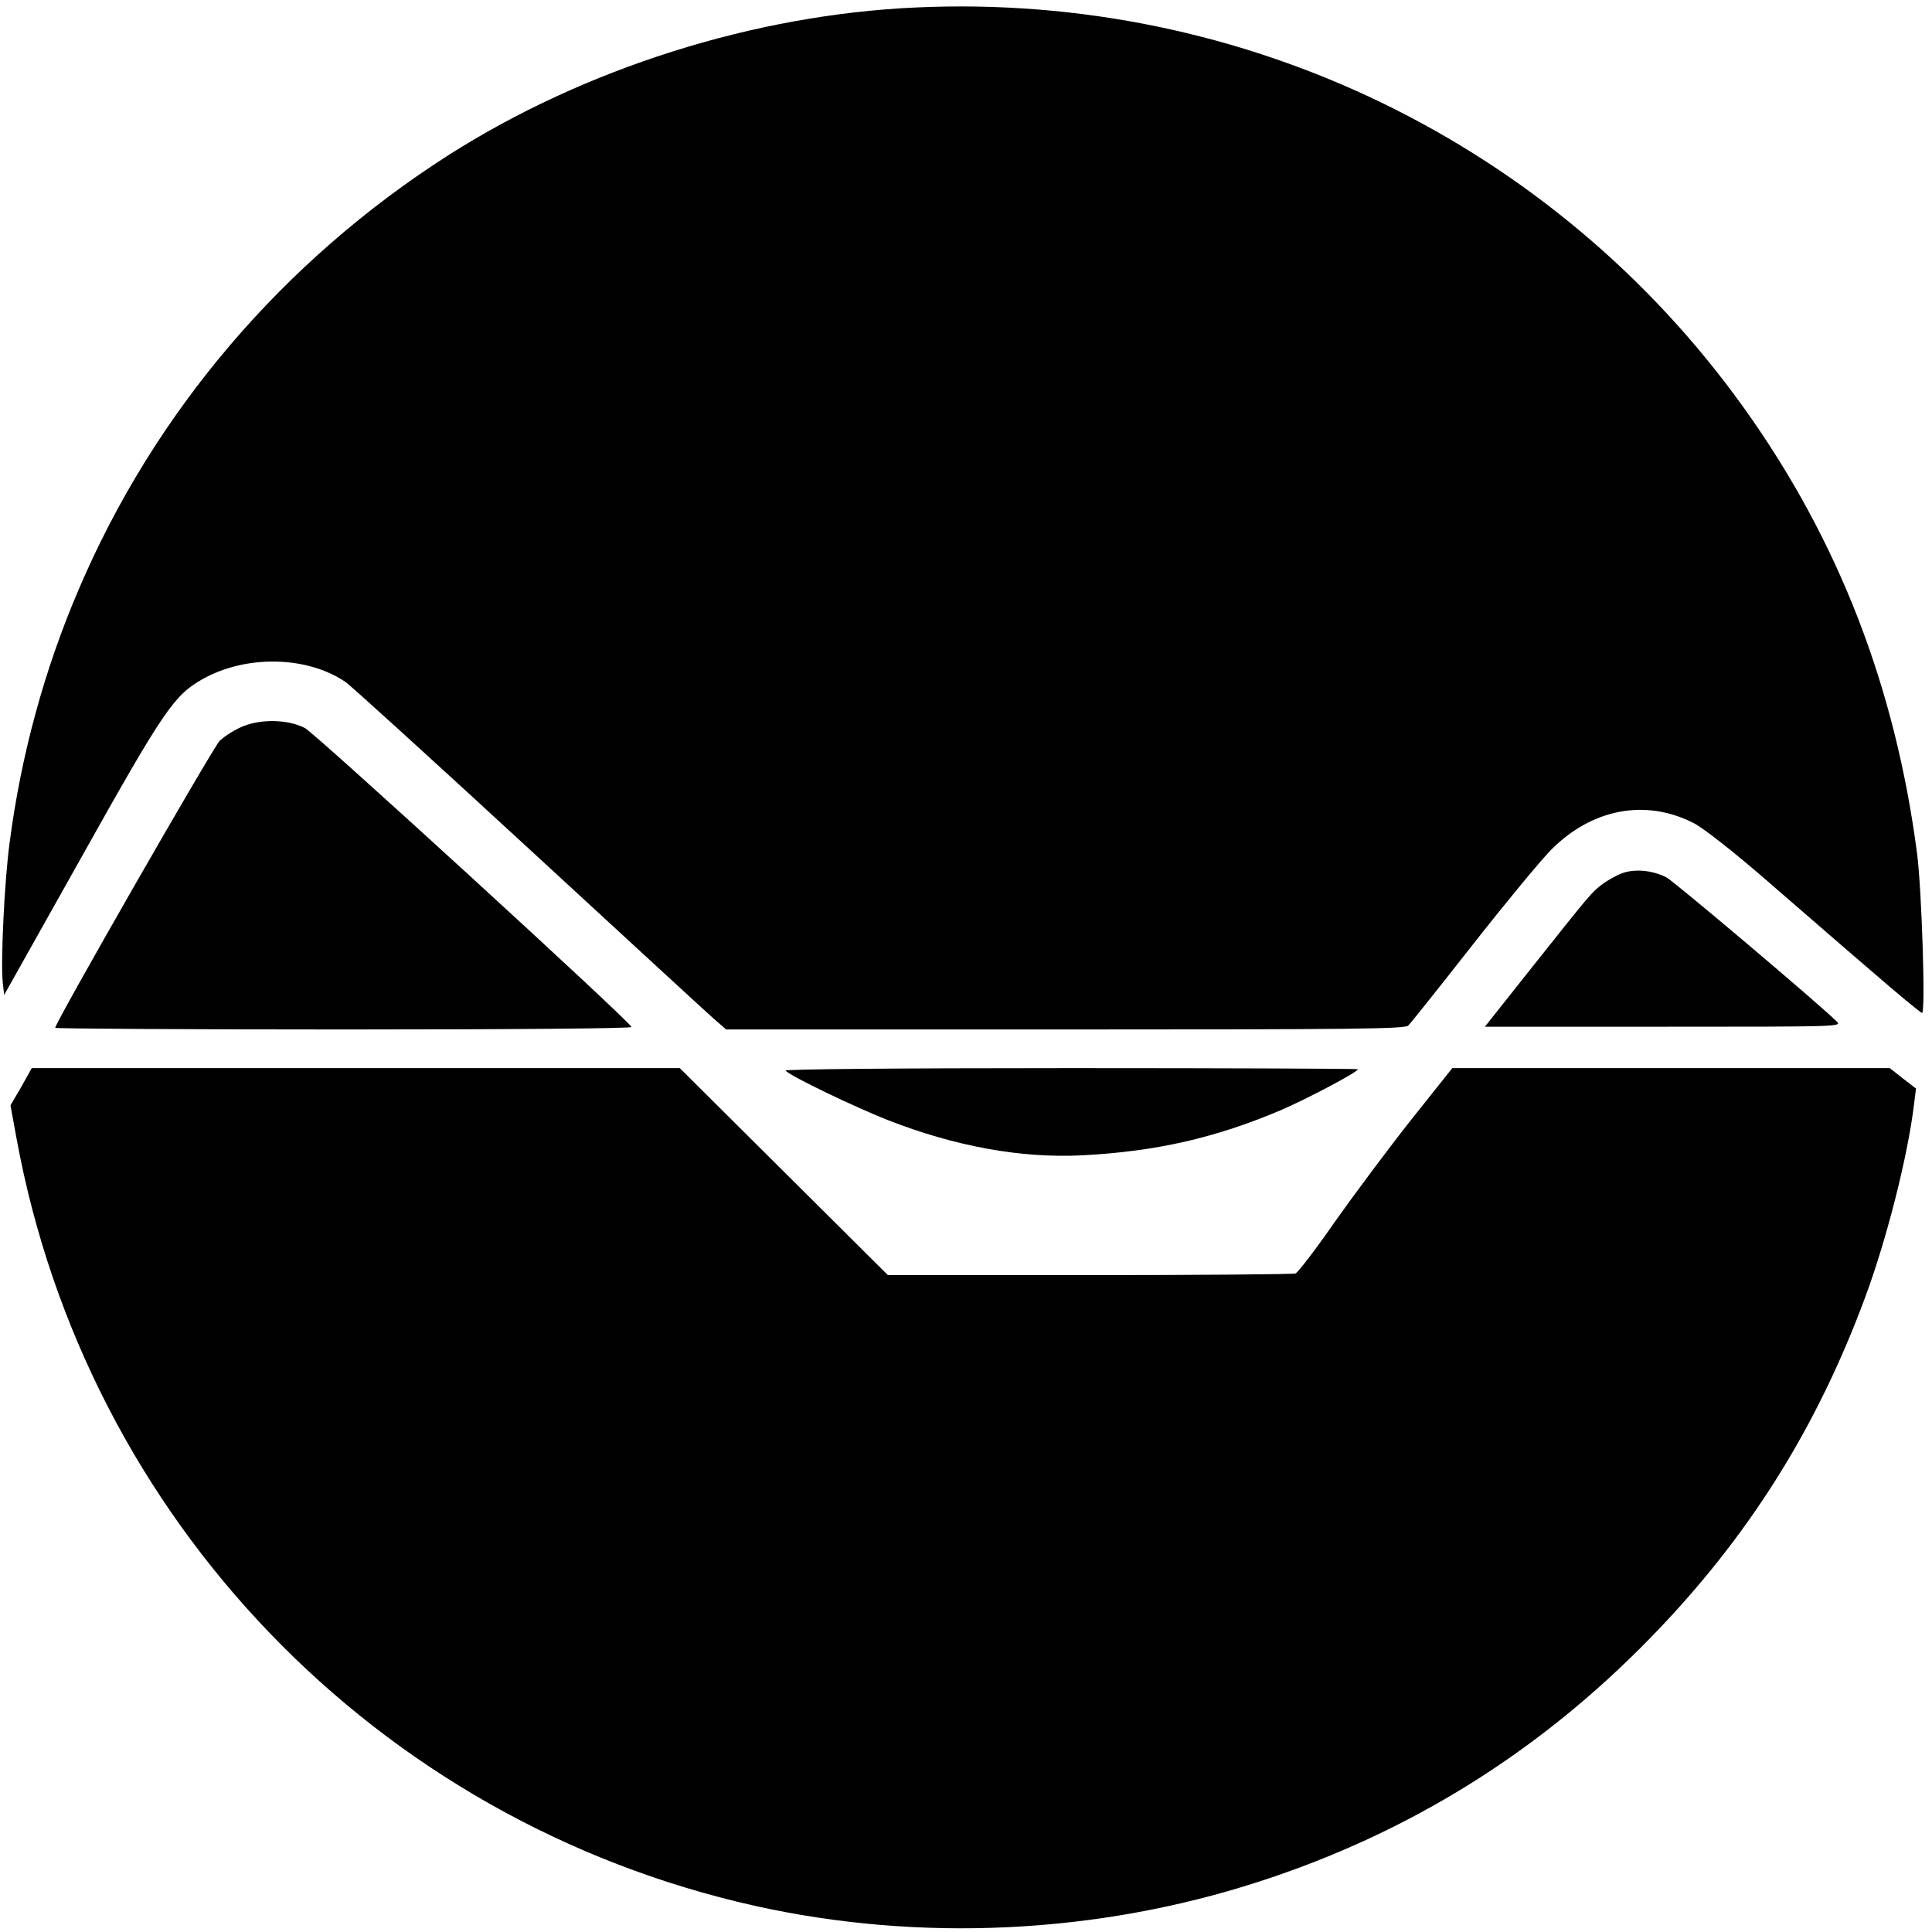
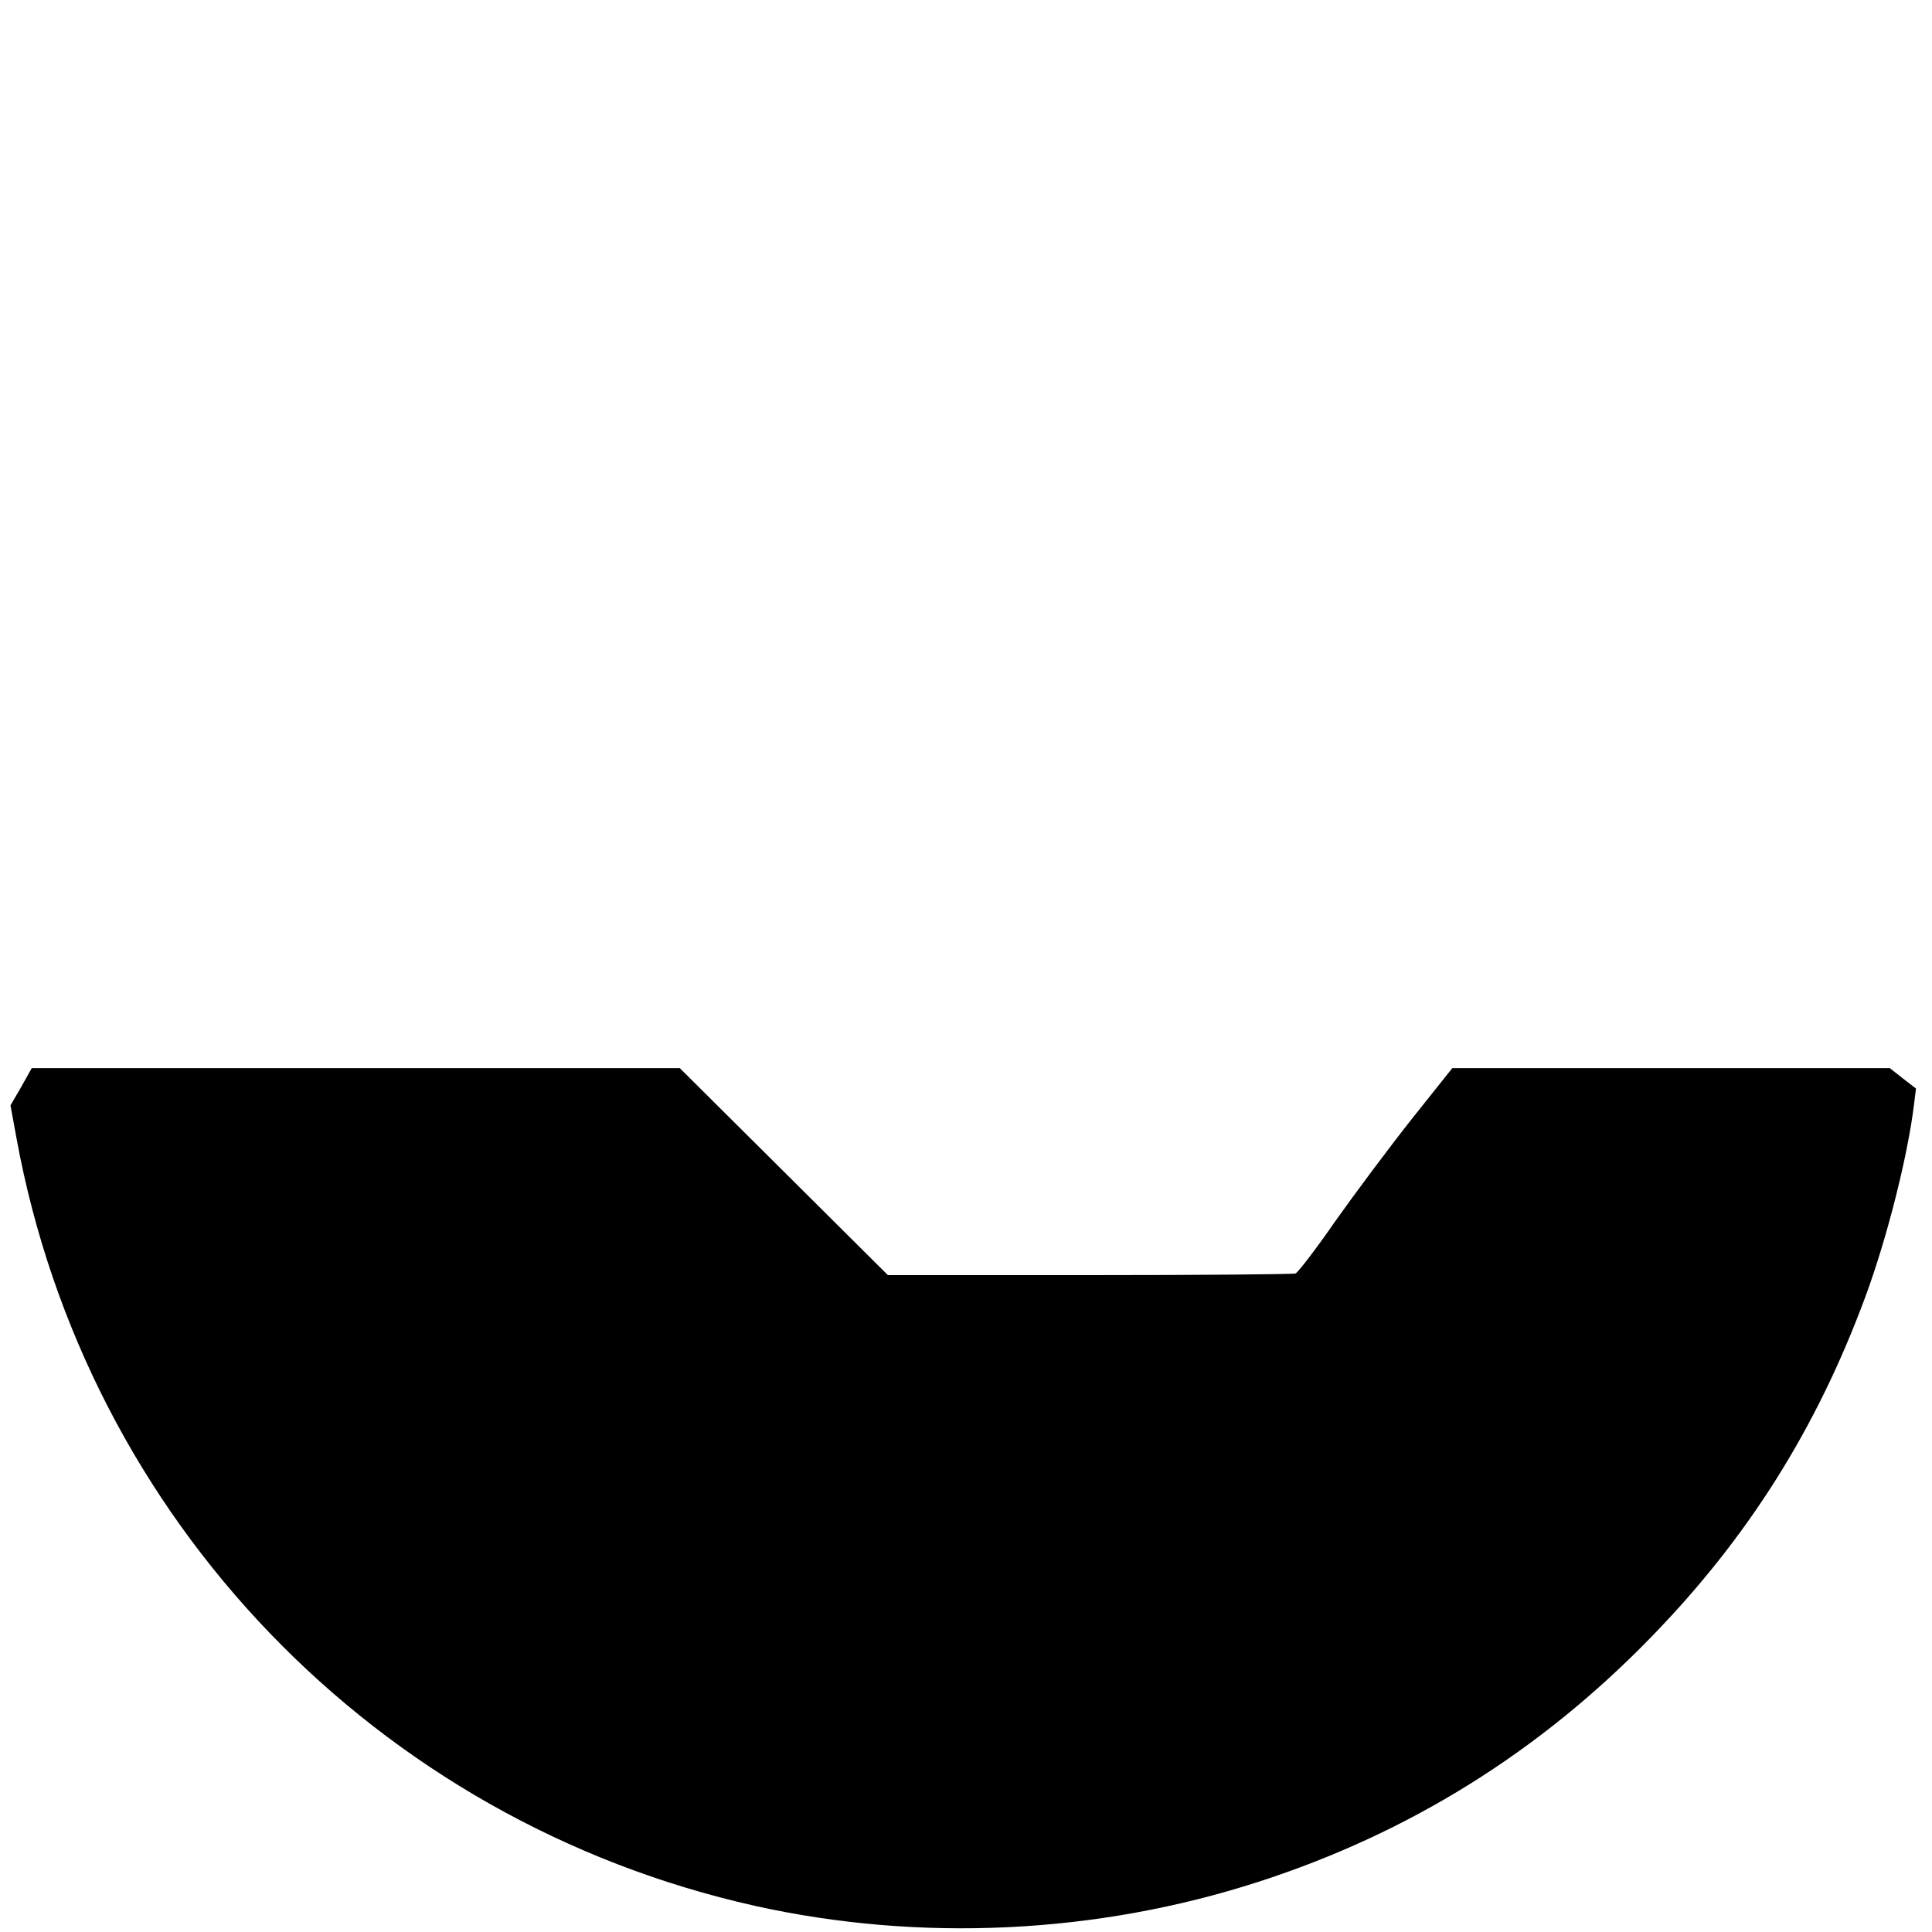
<svg xmlns="http://www.w3.org/2000/svg" version="1.0" width="700pt" height="700pt" viewBox="0 0 700 700" preserveAspectRatio="xMidYMid meet">
  <g transform="translate(0,700) scale(0.1,-0.1)" fill="#000000" stroke="none">
-     <path d="M3320 6973 c-587 -26 -1202 -221 -1695 -535 -599 -383 -1065 -929 -1340 -1574 -124 -289 -209 -601 -250 -916 -19 -138 -33 -437 -25 -507 l5 -46 280 499 c299 534 335 586 438 645 158 89 379 85 519 -10 20 -14 318 -285 662 -602 344 -317 646 -595 671 -617 l46 -40 1229 0 c1031 0 1231 2 1242 14 8 7 113 139 233 292 121 154 249 309 285 345 149 150 344 186 518 96 36 -19 143 -103 263 -207 111 -96 281 -244 378 -327 97 -84 180 -153 185 -153 13 0 -1 444 -18 577 -79 605 -285 1136 -626 1613 -687 961 -1813 1507 -3000 1453z" />
-     <path d="M882 4369 c-29 -11 -68 -36 -86 -53 -26 -27 -596 -1021 -596 -1040 0 -3 471 -6 1046 -6 641 0 1044 4 1042 9 -7 22 -1147 1065 -1183 1083 -59 31 -156 34 -223 7z" />
-     <path d="M5877 3836 c-20 -7 -53 -26 -72 -40 -39 -30 -40 -31 -264 -313 l-161 -203 647 0 c637 0 647 0 628 19 -81 78 -588 506 -617 522 -51 26 -115 32 -161 15z" />
    <path d="M77 3062 l-39 -67 22 -120 c253 -1381 1304 -2473 2674 -2780 597 -133 1240 -103 1826 87 545 176 1017 470 1420 884 352 361 601 756 778 1234 79 213 155 515 177 700 l7 56 -48 37 -47 37 -793 0 -792 0 -149 -187 c-82 -104 -206 -270 -276 -369 -69 -100 -134 -184 -143 -188 -8 -3 -345 -6 -747 -6 l-730 0 -377 375 -377 375 -1174 0 -1174 0 -38 -68z" />
-     <path d="M2846 3121 c21 -22 249 -131 370 -179 246 -96 483 -139 704 -128 269 14 483 63 719 163 96 41 281 139 281 149 0 2 -469 4 -1042 4 -649 0 -1038 -4 -1032 -9z" />
  </g>
</svg>